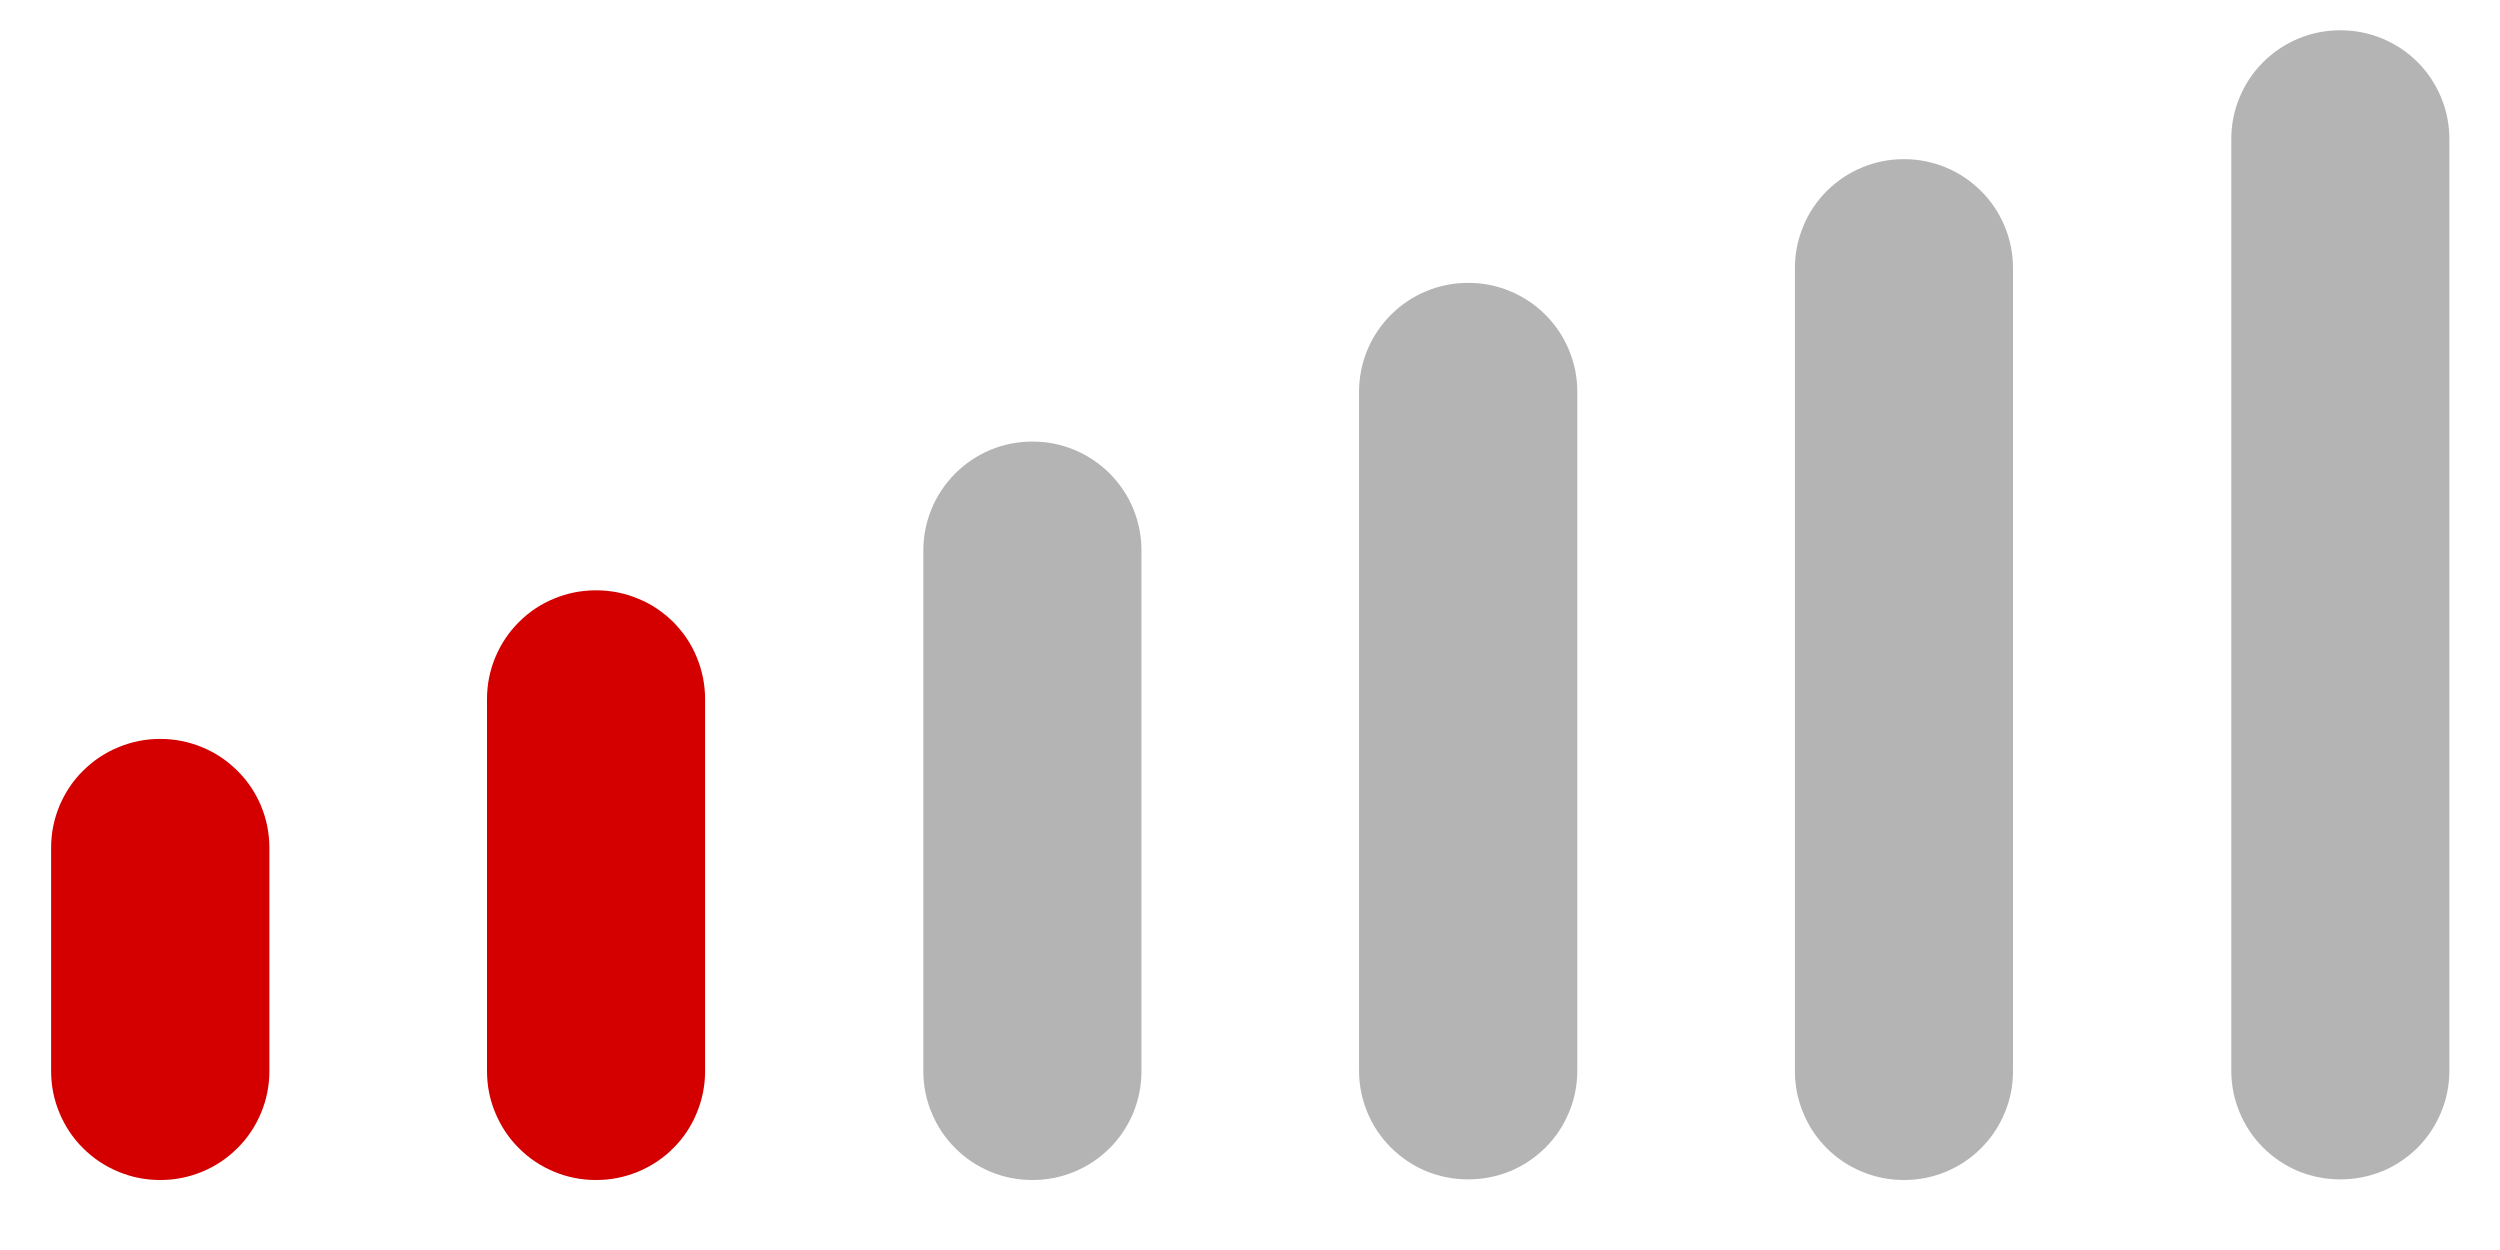
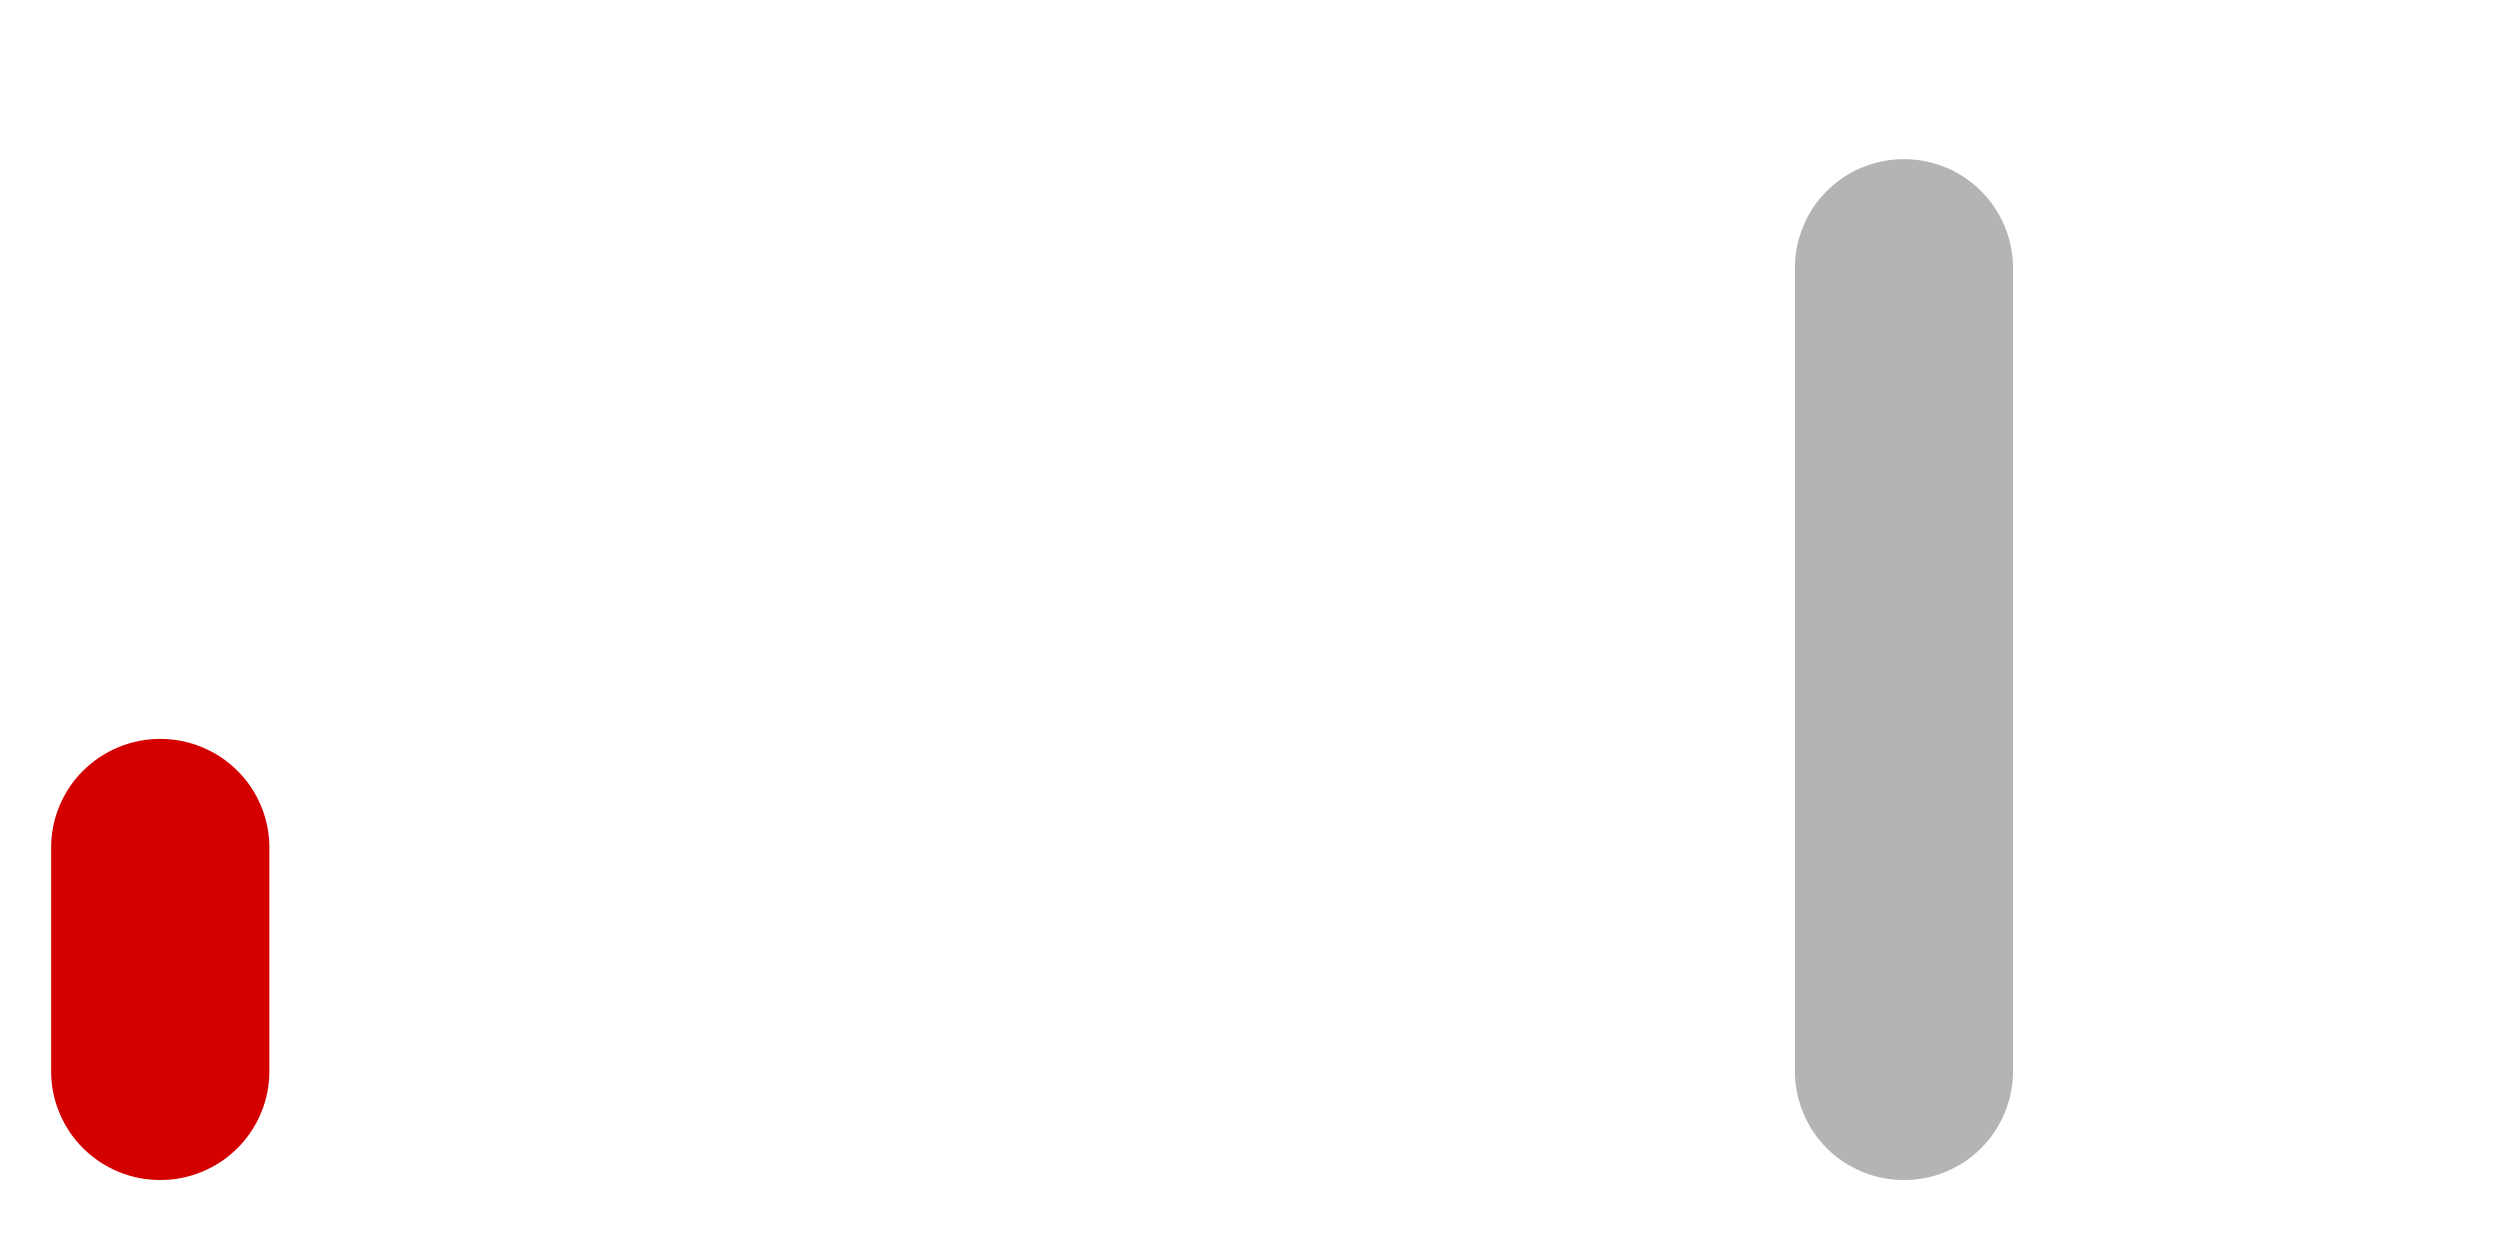
<svg xmlns="http://www.w3.org/2000/svg" version="1.2" preserveAspectRatio="xMidYMid meet" height="40" viewBox="0 0 60 30" zoomAndPan="magnify" width="80">
  <defs>
    <clipPath id="ae3120638c">
      <path d="M 1 17 L 7 17 L 7 28.305 L 1 28.305 Z M 1 17" />
    </clipPath>
    <clipPath id="f30621210b">
      <path d="M 11 14 L 17 14 L 17 28.305 L 11 28.305 Z M 11 14" />
    </clipPath>
    <clipPath id="959215f60e">
-       <path d="M 22 10 L 28 10 L 28 28.305 L 22 28.305 Z M 22 10" />
-     </clipPath>
+       </clipPath>
    <clipPath id="64a96bed8b">
-       <path d="M 32 6 L 38 6 L 38 28.305 L 32 28.305 Z M 32 6" />
-     </clipPath>
+       </clipPath>
    <clipPath id="8a51053667">
      <path d="M 43 3 L 49 3 L 49 28.305 L 43 28.305 Z M 43 3" />
    </clipPath>
    <clipPath id="cefdb24efe">
      <path d="M 53 0.727 L 59 0.727 L 59 28.305 L 53 28.305 Z M 53 0.727" />
    </clipPath>
  </defs>
  <g id="579793d765">
    <g clip-path="url(#ae3120638c)" clip-rule="nonzero">
      <path d="M 3.84 17.734 L 3.852 17.734 C 4.199 17.734 4.531 17.801 4.852 17.934 C 5.172 18.066 5.453 18.254 5.699 18.5 C 5.945 18.742 6.133 19.027 6.266 19.344 C 6.398 19.664 6.465 20 6.465 20.344 L 6.465 25.711 C 6.465 26.055 6.398 26.391 6.266 26.707 C 6.133 27.027 5.945 27.312 5.699 27.555 C 5.453 27.801 5.172 27.988 4.852 28.121 C 4.531 28.254 4.199 28.32 3.852 28.32 L 3.84 28.32 C 3.492 28.32 3.16 28.254 2.84 28.121 C 2.52 27.988 2.238 27.801 1.992 27.555 C 1.746 27.312 1.559 27.027 1.426 26.707 C 1.293 26.391 1.227 26.055 1.227 25.711 L 1.227 20.344 C 1.227 20 1.293 19.664 1.426 19.344 C 1.559 19.027 1.746 18.742 1.992 18.5 C 2.238 18.254 2.52 18.066 2.84 17.934 C 3.16 17.801 3.492 17.734 3.84 17.734 Z M 3.84 17.734" style="stroke:none;fill-rule:nonzero;fill:#d40000;fill-opacity:1;" />
    </g>
    <g clip-path="url(#f30621210b)" clip-rule="nonzero">
-       <path d="M 14.297 14.168 L 14.312 14.168 C 14.66 14.168 14.992 14.234 15.312 14.367 C 15.633 14.496 15.914 14.688 16.16 14.93 C 16.402 15.176 16.594 15.457 16.723 15.777 C 16.855 16.098 16.922 16.43 16.922 16.777 L 16.922 25.711 C 16.922 26.055 16.855 26.391 16.723 26.707 C 16.594 27.027 16.402 27.312 16.16 27.555 C 15.914 27.801 15.633 27.988 15.312 28.121 C 14.992 28.254 14.66 28.32 14.312 28.32 L 14.297 28.32 C 13.953 28.32 13.617 28.254 13.297 28.121 C 12.98 27.988 12.695 27.801 12.453 27.555 C 12.207 27.312 12.02 27.027 11.887 26.707 C 11.754 26.391 11.688 26.055 11.688 25.711 L 11.688 16.777 C 11.688 16.43 11.754 16.098 11.887 15.777 C 12.02 15.457 12.207 15.176 12.453 14.93 C 12.695 14.688 12.98 14.496 13.297 14.367 C 13.617 14.234 13.953 14.168 14.297 14.168 Z M 14.297 14.168" style="stroke:none;fill-rule:nonzero;fill:#d40000;fill-opacity:1;" />
-     </g>
+       </g>
    <g clip-path="url(#959215f60e)" clip-rule="nonzero">
      <path d="M 24.77 10.598 L 24.785 10.598 C 25.133 10.598 25.465 10.664 25.785 10.797 C 26.105 10.93 26.387 11.121 26.633 11.363 C 26.875 11.609 27.066 11.891 27.199 12.211 C 27.328 12.531 27.395 12.863 27.395 13.211 L 27.395 25.711 C 27.395 26.055 27.328 26.391 27.199 26.707 C 27.066 27.027 26.875 27.312 26.633 27.555 C 26.387 27.801 26.105 27.988 25.785 28.121 C 25.465 28.254 25.133 28.32 24.785 28.32 L 24.77 28.32 C 24.426 28.32 24.09 28.254 23.77 28.121 C 23.453 27.988 23.168 27.801 22.926 27.555 C 22.68 27.312 22.492 27.027 22.359 26.707 C 22.227 26.391 22.16 26.055 22.16 25.711 L 22.16 13.211 C 22.16 12.863 22.227 12.531 22.359 12.211 C 22.492 11.891 22.68 11.609 22.926 11.363 C 23.168 11.121 23.453 10.93 23.77 10.797 C 24.09 10.664 24.426 10.598 24.77 10.598 Z M 24.77 10.598" style="stroke:none;fill-rule:nonzero;fill:#b4b4b4;fill-opacity:1;" />
    </g>
    <g clip-path="url(#64a96bed8b)" clip-rule="nonzero">
      <path d="M 35.23 6.789 L 35.242 6.789 C 35.59 6.789 35.922 6.855 36.242 6.988 C 36.562 7.121 36.844 7.309 37.09 7.555 C 37.336 7.801 37.523 8.082 37.656 8.402 C 37.789 8.723 37.855 9.055 37.855 9.402 L 37.855 25.695 C 37.855 26.043 37.789 26.375 37.656 26.695 C 37.523 27.016 37.336 27.297 37.09 27.543 C 36.844 27.785 36.562 27.977 36.242 28.109 C 35.922 28.238 35.59 28.305 35.242 28.305 L 35.23 28.305 C 34.883 28.305 34.551 28.238 34.23 28.109 C 33.91 27.977 33.629 27.785 33.383 27.543 C 33.137 27.297 32.949 27.016 32.816 26.695 C 32.684 26.375 32.617 26.043 32.617 25.695 L 32.617 9.402 C 32.617 9.055 32.684 8.723 32.816 8.402 C 32.949 8.082 33.137 7.801 33.383 7.555 C 33.629 7.309 33.91 7.121 34.23 6.988 C 34.551 6.855 34.883 6.789 35.23 6.789 Z M 35.23 6.789" style="stroke:none;fill-rule:nonzero;fill:#b4b4b4;fill-opacity:1;" />
    </g>
    <g clip-path="url(#8a51053667)" clip-rule="nonzero">
      <path d="M 45.688 3.82 L 45.703 3.82 C 46.047 3.82 46.383 3.887 46.703 4.02 C 47.02 4.152 47.305 4.344 47.547 4.586 C 47.793 4.832 47.98 5.113 48.113 5.434 C 48.246 5.754 48.312 6.086 48.312 6.434 L 48.312 25.711 C 48.312 26.055 48.246 26.391 48.113 26.707 C 47.98 27.027 47.793 27.312 47.547 27.555 C 47.305 27.801 47.02 27.988 46.703 28.121 C 46.383 28.254 46.047 28.32 45.703 28.32 L 45.688 28.32 C 45.34 28.32 45.008 28.254 44.688 28.121 C 44.367 27.988 44.086 27.801 43.84 27.555 C 43.598 27.312 43.406 27.027 43.277 26.707 C 43.145 26.391 43.078 26.055 43.078 25.711 L 43.078 6.434 C 43.078 6.086 43.145 5.754 43.277 5.434 C 43.406 5.113 43.598 4.832 43.84 4.586 C 44.086 4.344 44.367 4.152 44.688 4.02 C 45.008 3.887 45.34 3.82 45.688 3.82 Z M 45.688 3.82" style="stroke:none;fill-rule:nonzero;fill:#b4b4b4;fill-opacity:1;" />
    </g>
    <g clip-path="url(#cefdb24efe)" clip-rule="nonzero">
-       <path d="M 56.16 0.727 L 56.176 0.727 C 56.52 0.727 56.855 0.793 57.176 0.926 C 57.496 1.059 57.777 1.246 58.023 1.492 C 58.266 1.734 58.453 2.02 58.586 2.336 C 58.719 2.656 58.785 2.992 58.785 3.336 L 58.785 25.695 C 58.785 26.043 58.719 26.375 58.586 26.695 C 58.453 27.016 58.266 27.297 58.023 27.543 C 57.777 27.785 57.496 27.977 57.176 28.109 C 56.855 28.238 56.52 28.305 56.176 28.305 L 56.16 28.305 C 55.816 28.305 55.48 28.238 55.16 28.109 C 54.844 27.977 54.559 27.785 54.316 27.543 C 54.07 27.297 53.883 27.016 53.75 26.695 C 53.617 26.375 53.551 26.043 53.551 25.695 L 53.551 3.336 C 53.551 2.992 53.617 2.656 53.75 2.336 C 53.883 2.02 54.07 1.734 54.316 1.492 C 54.559 1.246 54.844 1.059 55.16 0.926 C 55.48 0.793 55.816 0.727 56.16 0.727 Z M 56.16 0.727" style="stroke:none;fill-rule:nonzero;fill:#b4b4b4;fill-opacity:1;" />
-     </g>
+       </g>
  </g>
</svg>